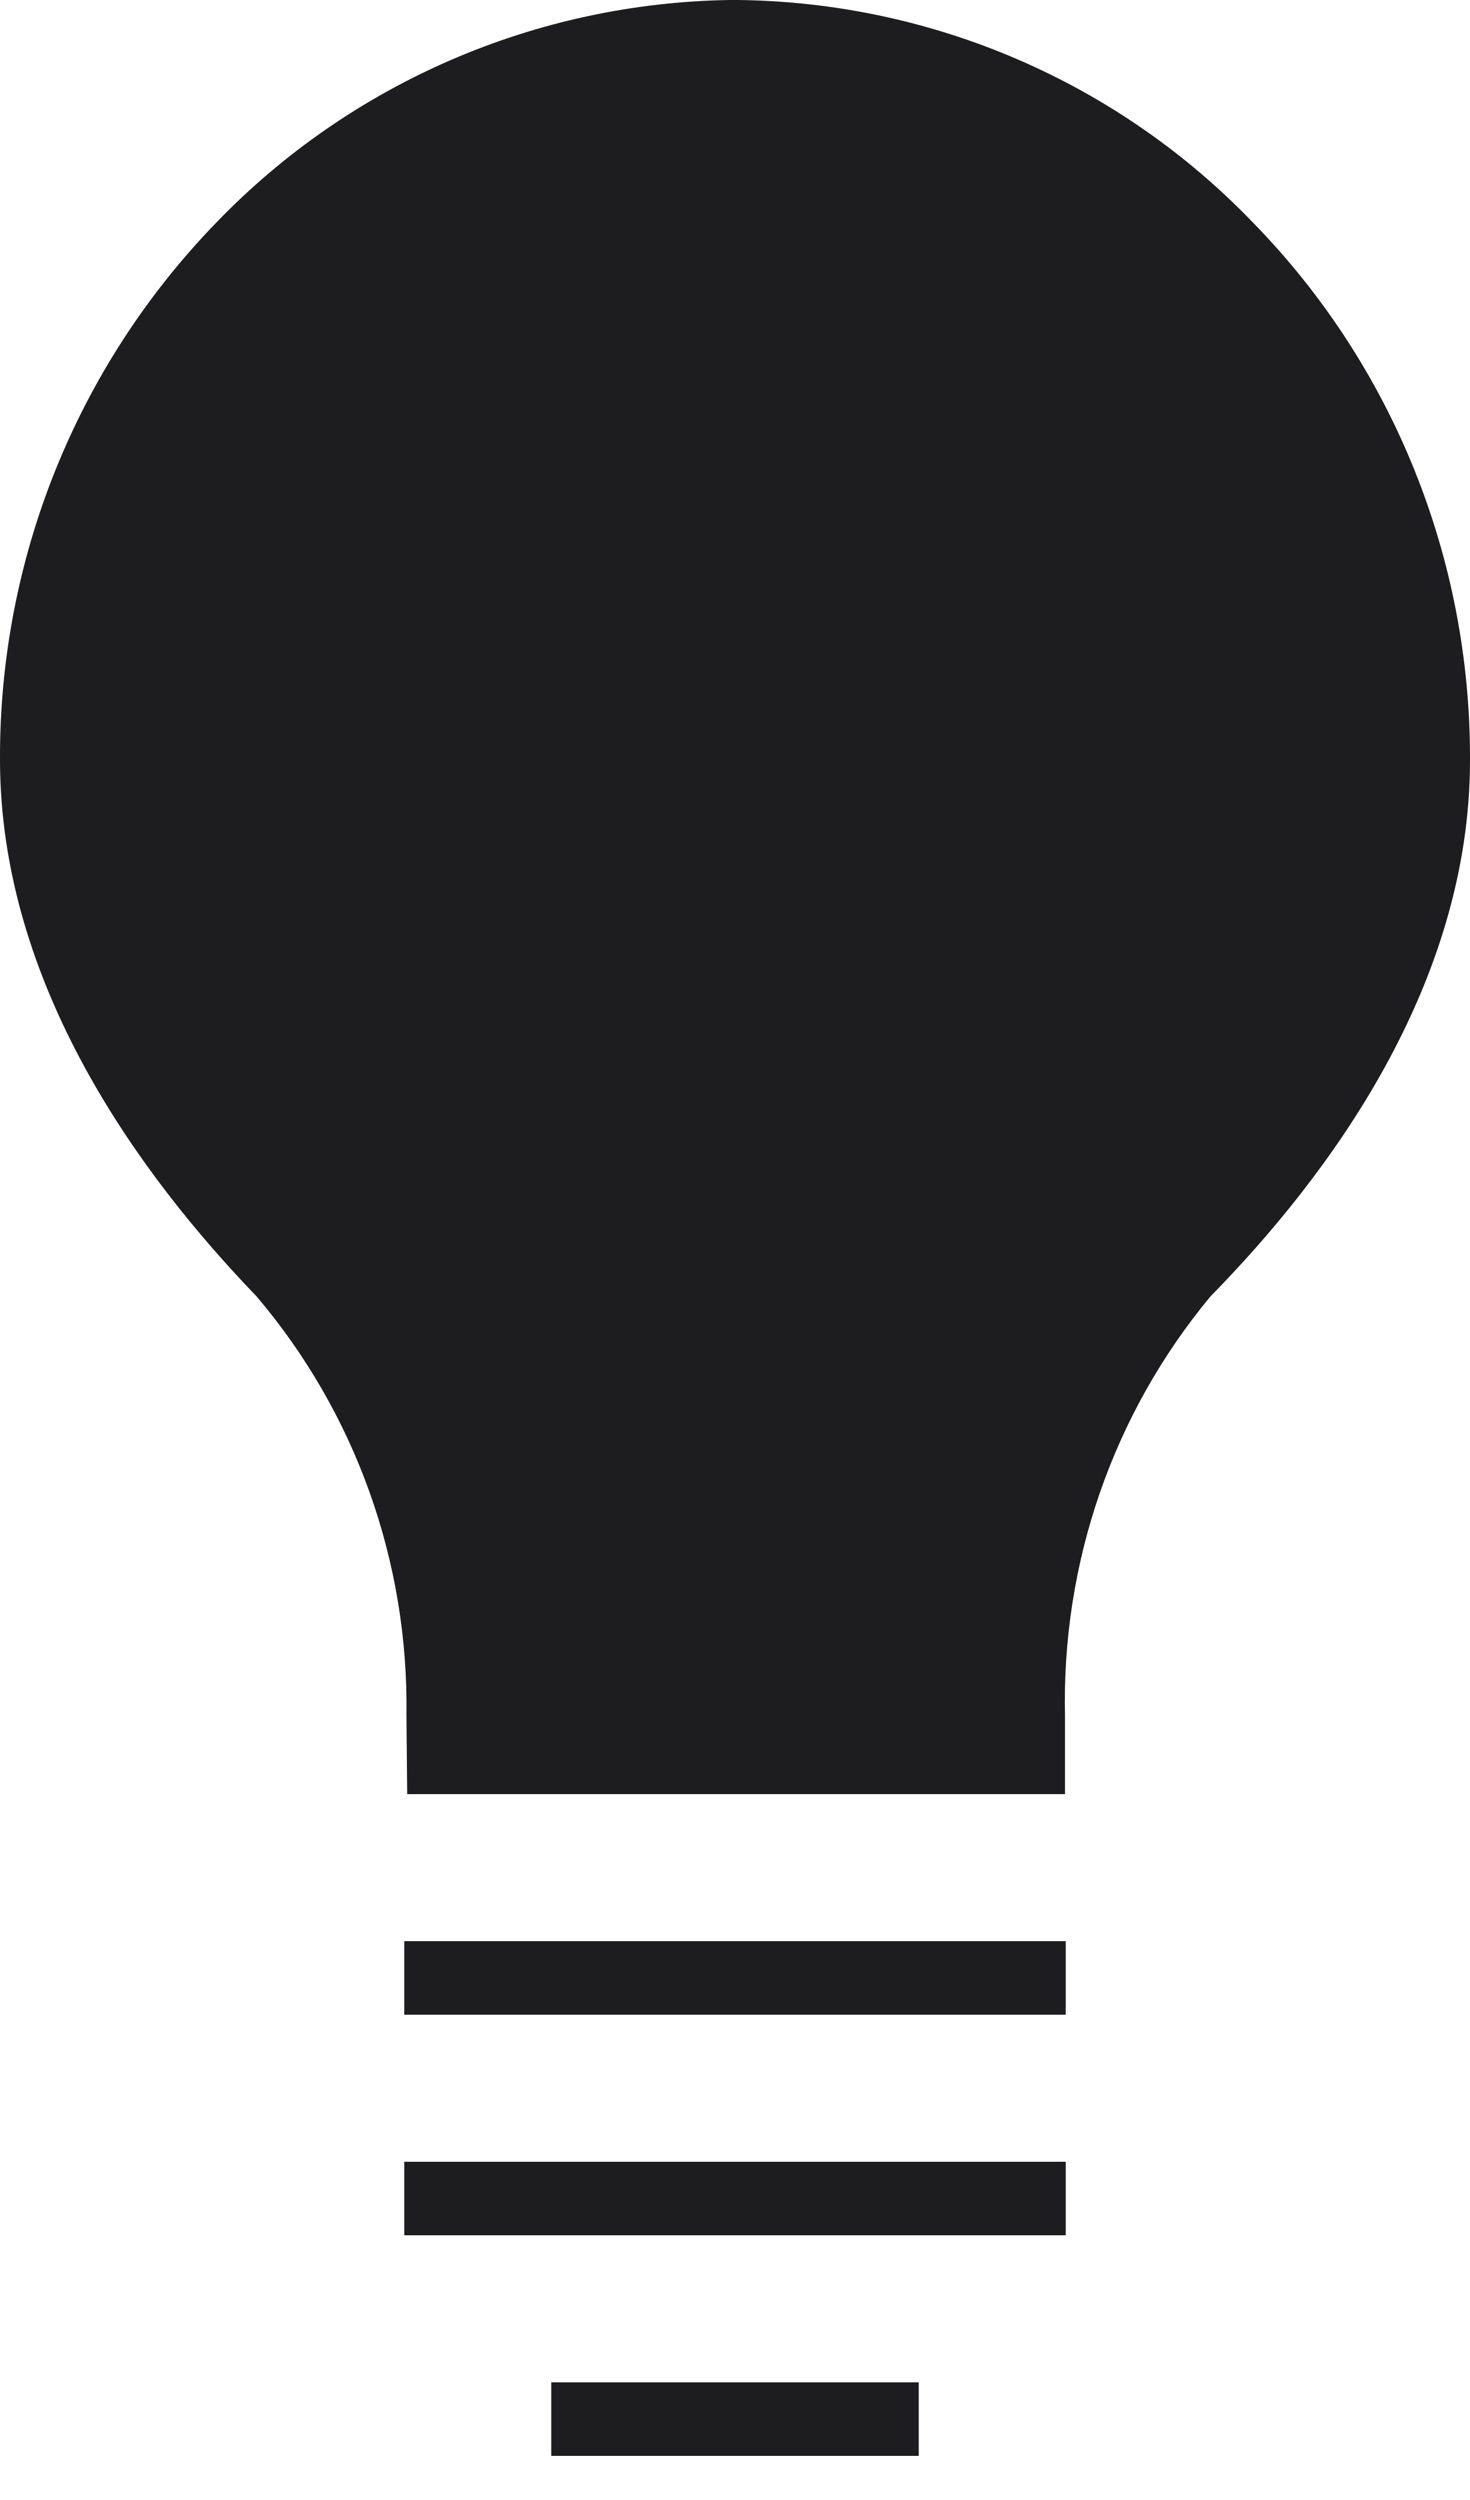
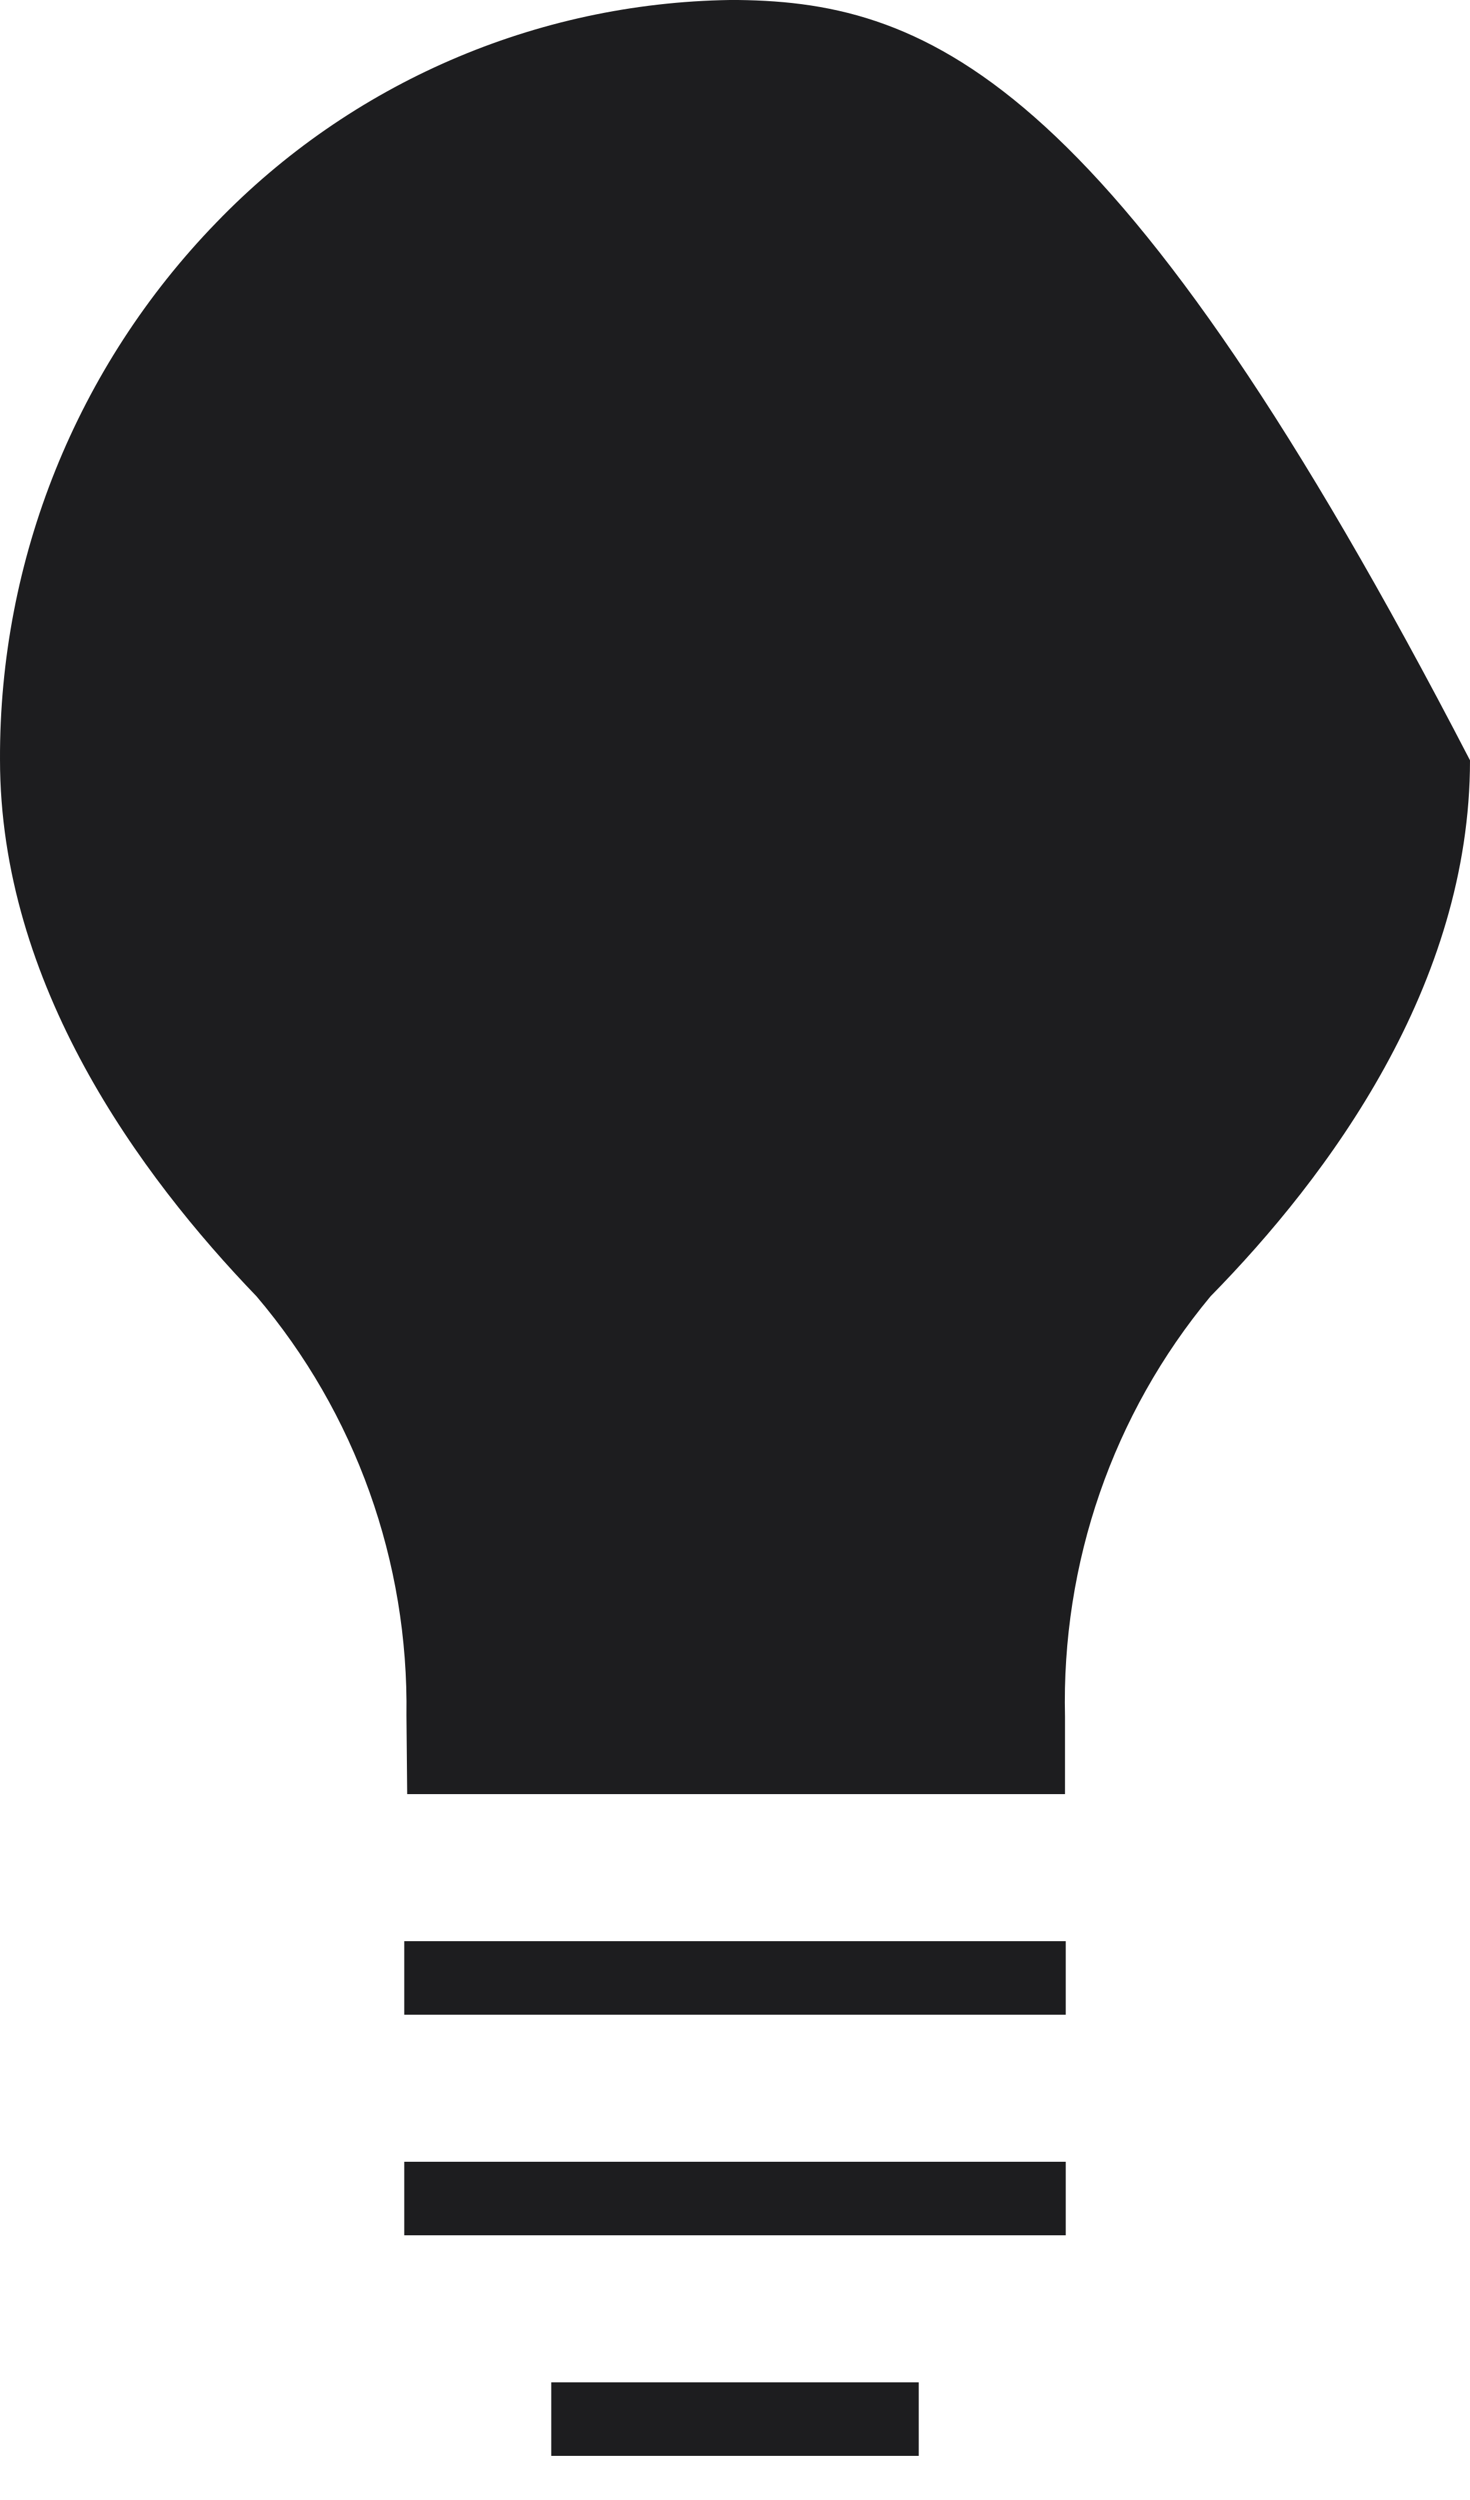
<svg xmlns="http://www.w3.org/2000/svg" width="20" height="34" viewBox="0 0 20 34" fill="none">
-   <path d="M16.47 17.63C18.08 15.99 20 13.4 20 10.34C20.01 7.61 18.96 4.99 17.06 3.04C15.22 1.12 12.69 0.03 10.04 0H9.93C7.29 0.04 4.77 1.13 2.94 3.03C1.04 4.99 -0.01 7.61 7.07768e-05 10.33C7.07768e-05 13.39 1.9 15.98 3.49 17.63C4.84 19.22 5.56 21.24 5.53 23.33L5.54 24.4H14.49V23.35C14.44 21.26 15.14 19.23 16.47 17.63ZM12.5 33.4H7.5V32.4H12.5V33.4ZM14.5 30.4H5.5V29.4H14.5V30.4ZM14.5 27.4H5.5V26.4H14.5V27.4Z" fill="#1D1D1F" />
+   <path d="M16.47 17.63C18.08 15.99 20 13.4 20 10.34C15.22 1.12 12.69 0.03 10.04 0H9.93C7.29 0.04 4.77 1.13 2.94 3.03C1.04 4.99 -0.01 7.61 7.07768e-05 10.33C7.07768e-05 13.39 1.9 15.98 3.49 17.63C4.84 19.22 5.56 21.24 5.53 23.33L5.54 24.4H14.49V23.35C14.44 21.26 15.14 19.23 16.47 17.63ZM12.5 33.4H7.5V32.4H12.5V33.4ZM14.5 30.4H5.5V29.4H14.5V30.4ZM14.5 27.4H5.5V26.4H14.5V27.4Z" fill="#1D1D1F" />
</svg>